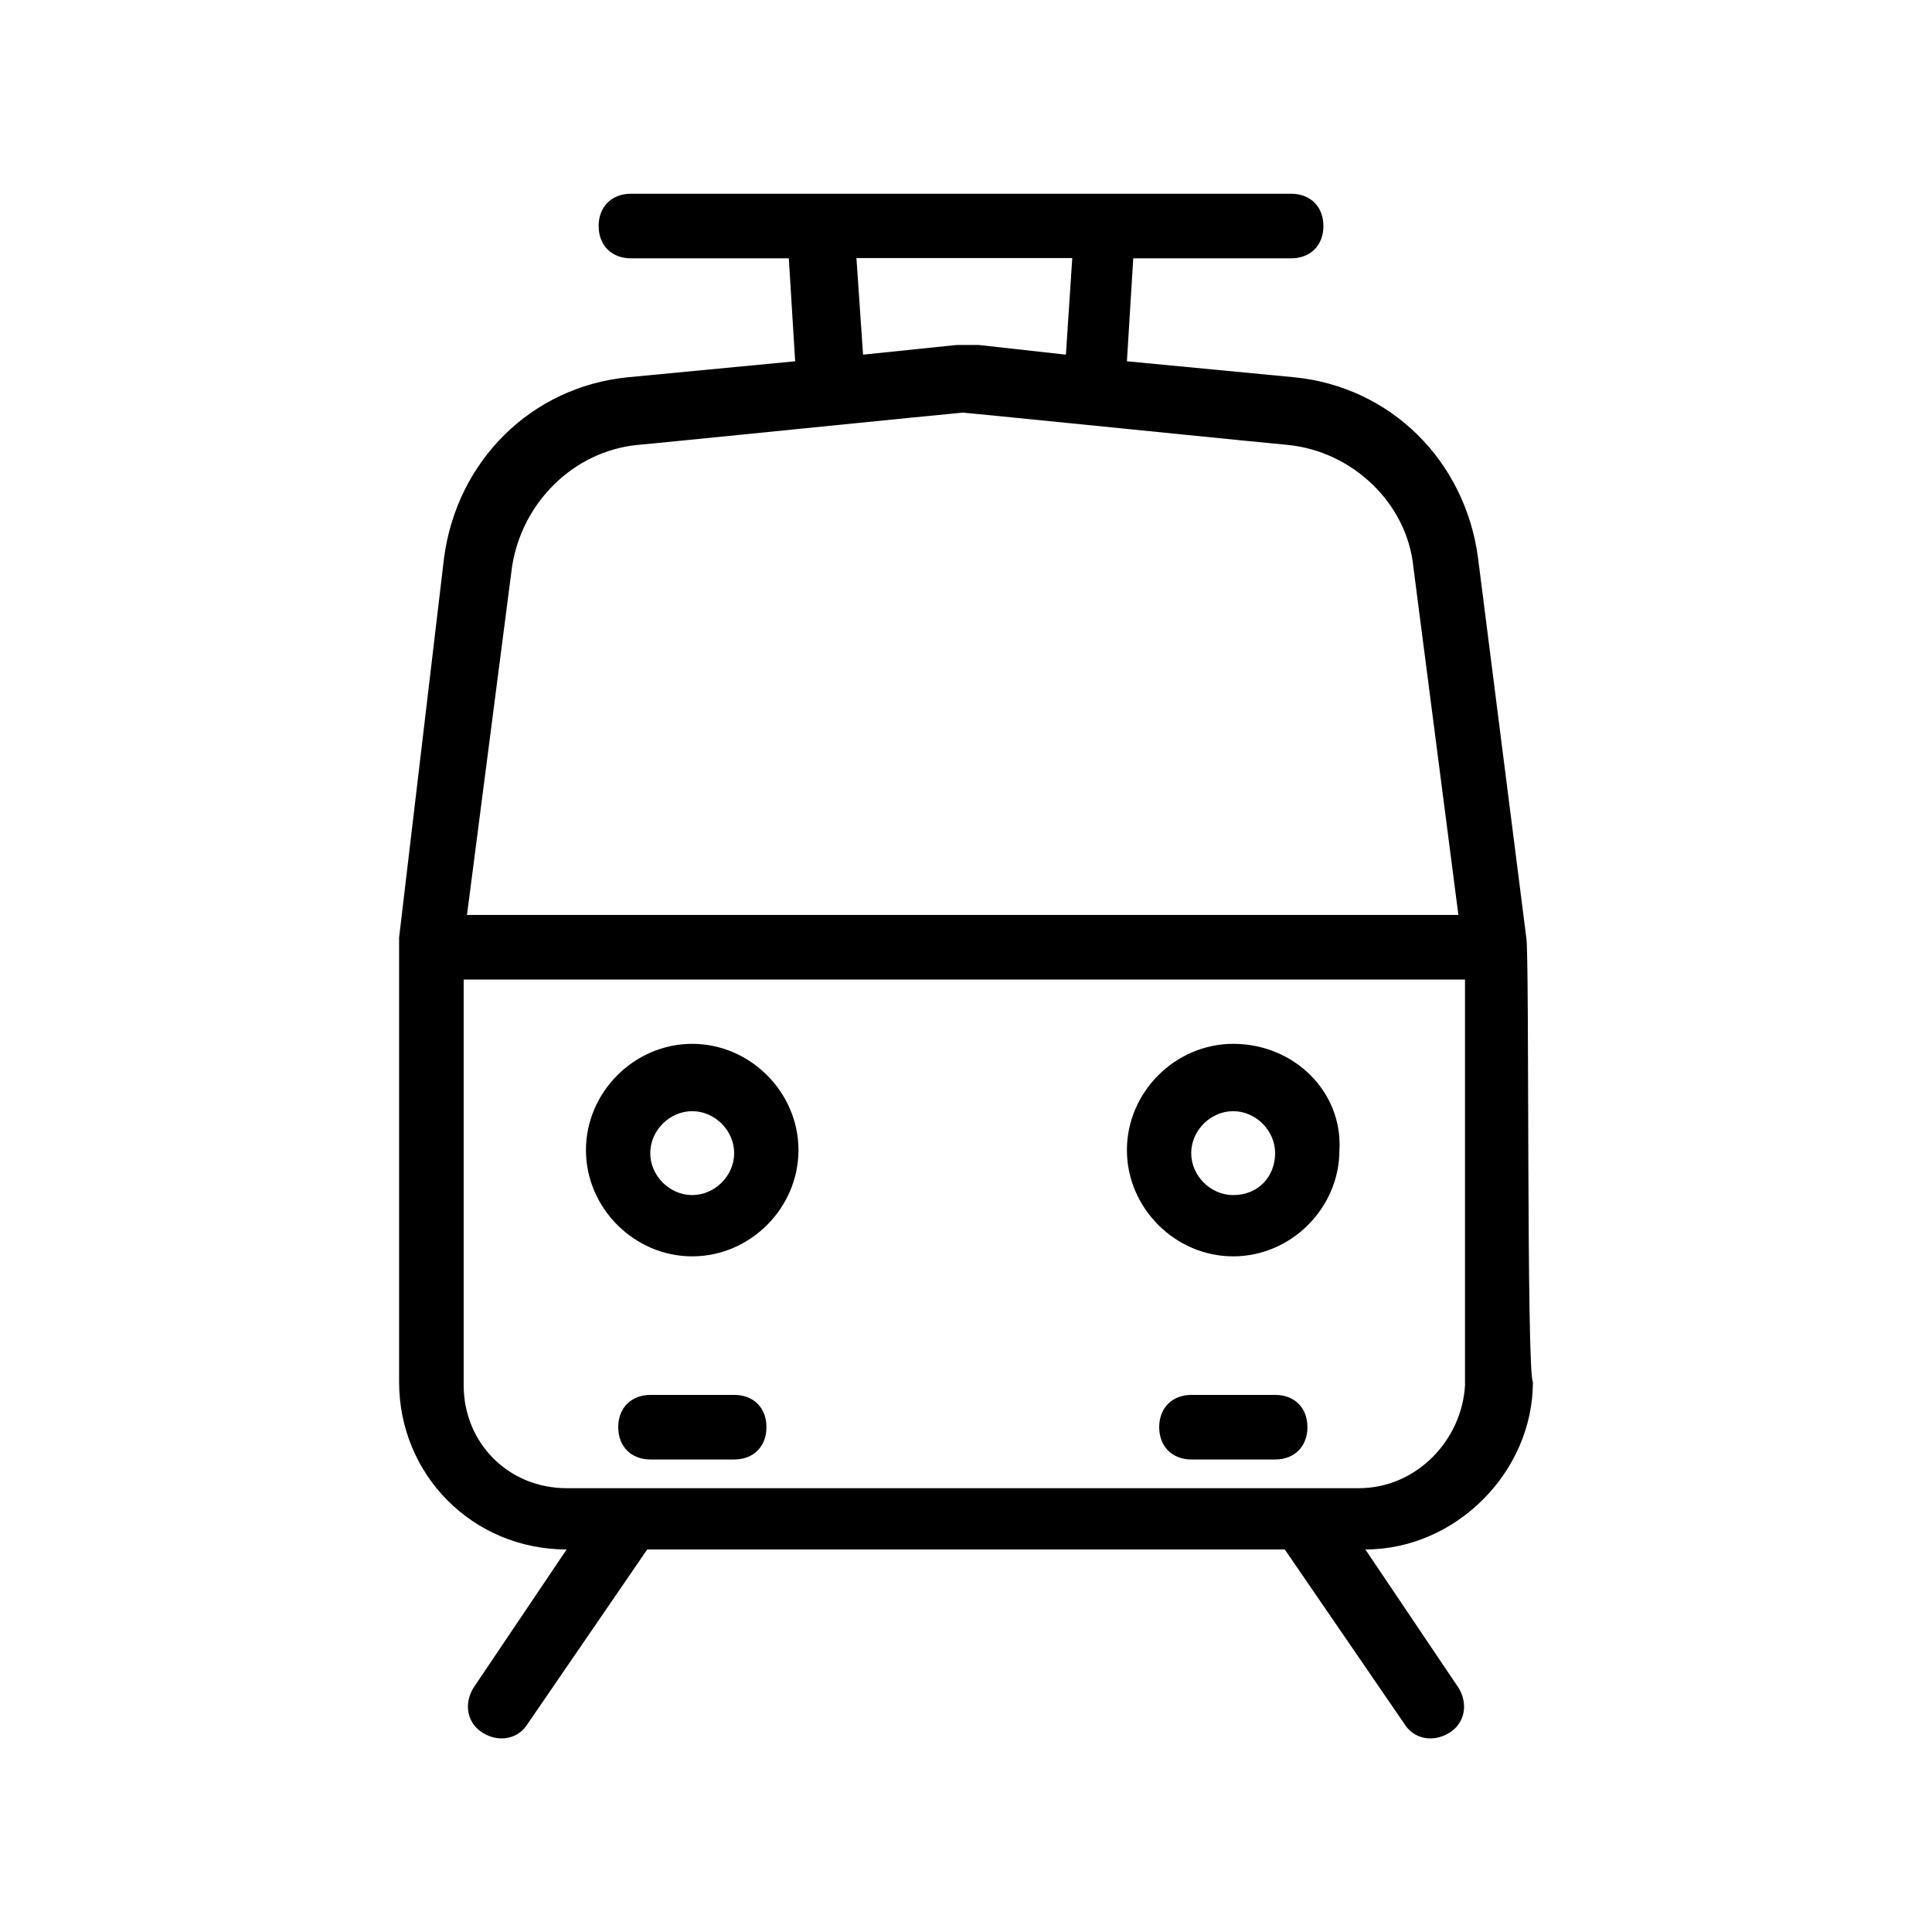
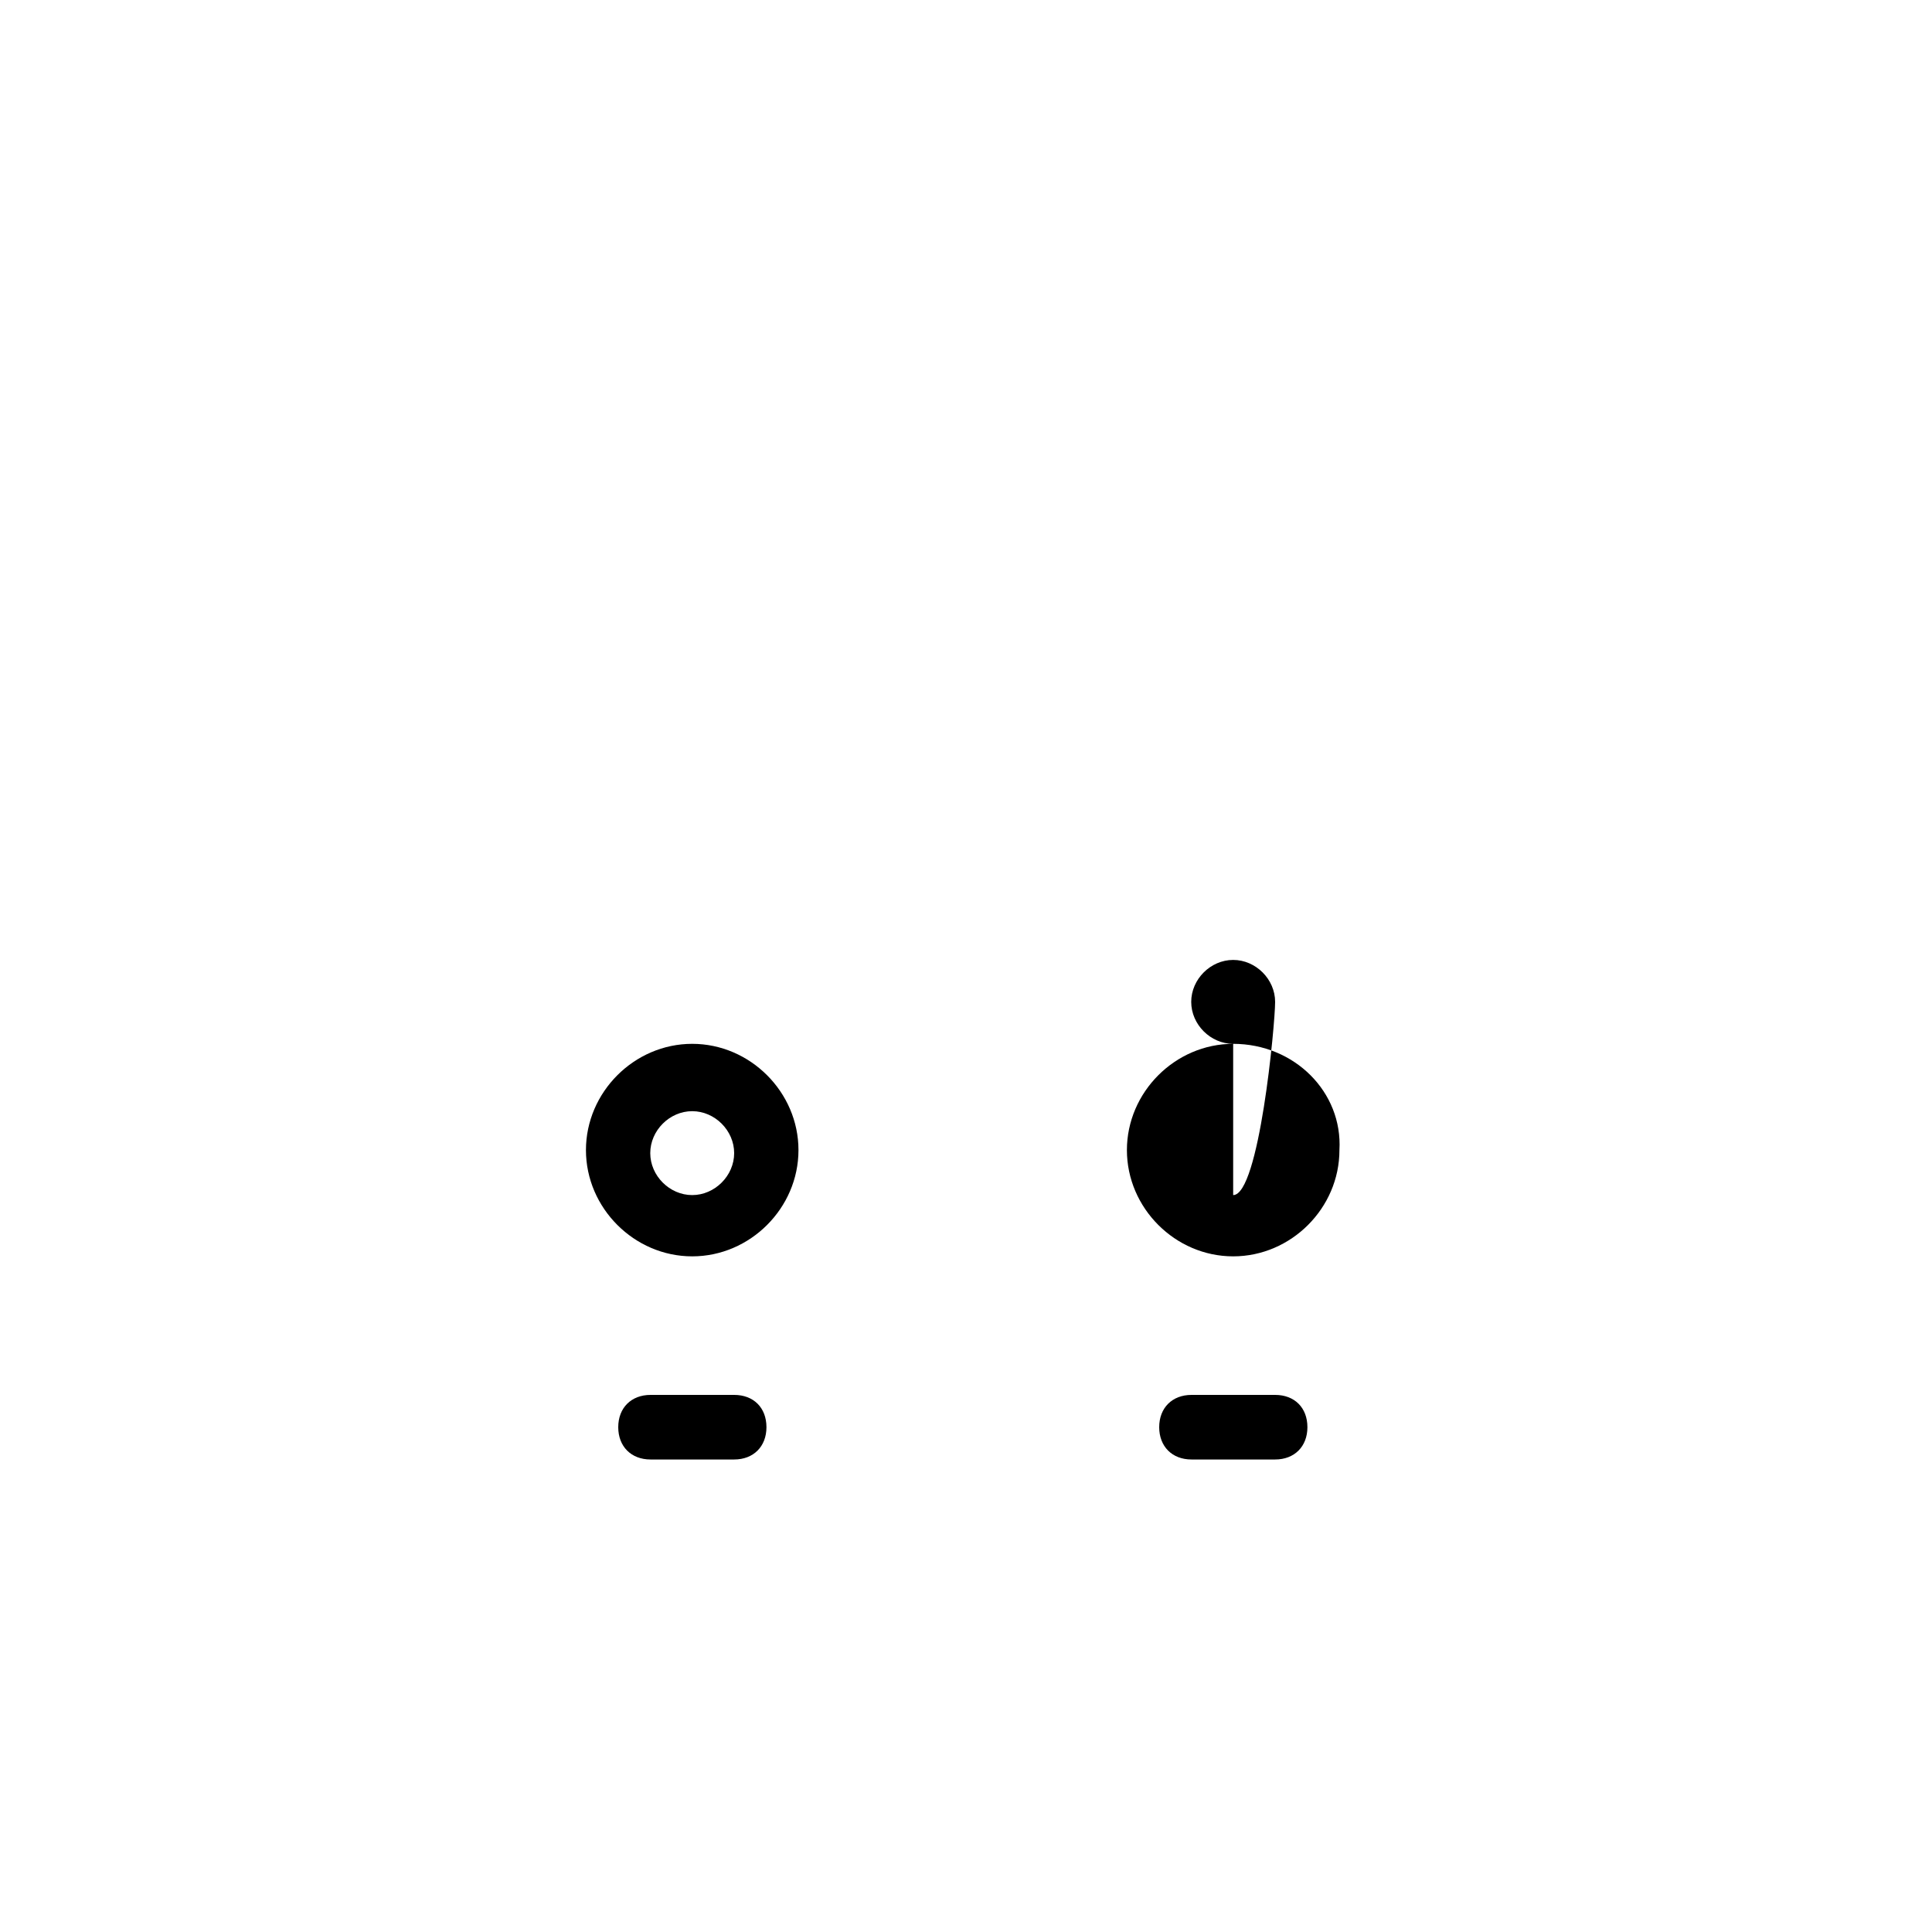
<svg xmlns="http://www.w3.org/2000/svg" version="1.1" id="Calque_1" x="0px" y="0px" viewBox="0 0 700 700" style="enable-background:new 0 0 700 700;" xml:space="preserve">
  <g>
-     <path d="M553,339.7L535.5,202c-4.7-35-31.5-61.8-66.5-65.3l-60.7-5.8l2.3-37.3h57.2c7,0,11.7-4.7,11.7-11.7s-4.7-11.7-11.7-11.7   l-239.2,0c-7,0-11.7,4.7-11.7,11.7s4.7,11.7,11.7,11.7h57.2l2.3,37.3l-60.7,5.8c-35,3.5-61.8,30.3-66.5,65.3l-16.3,137.7v161   c0,33.8,26.8,60.7,60.7,60.7l-33.8,50.2c-3.5,5.8-2.3,12.8,3.5,16.3s12.8,2.3,16.3-3.5l43.2-63h231l43.2,63   c3.5,5.8,10.5,7,16.3,3.5s7-10.5,3.5-16.3l-33.8-50.2c32.7,0,60.7-28,60.7-60.7C553,497.2,554.2,344.4,553,339.7L553,339.7z    M310.3,93.5h78.2l-2.3,35l-31.5-3.5h-8.2l-33.8,3.5L310.3,93.5z M185.5,205.5c3.5-23.3,22.2-42,45.5-44.3   c1.2,0,116.7-11.7,117.8-11.7c1.2,0,116.7,11.7,117.8,11.7c23.3,2.3,43.2,21,45.5,44.3l16.3,126H169.2L185.5,205.5z M492.3,539.2   h-287c-21,0-37.3-16.3-37.3-37.3v-147h362.8v147C529.7,521.7,513.3,539.2,492.3,539.2L492.3,539.2z" />
-     <path d="M446.8,378.2c-21,0-38.5,17.5-38.5,38.5s17.5,38.5,38.5,38.5s38.5-17.5,38.5-38.5C486.5,395.7,469,378.2,446.8,378.2z    M446.8,433c-8.2,0-15.2-7-15.2-15.2s7-15.2,15.2-15.2c8.2,0,15.2,7,15.2,15.2S456.2,433,446.8,433z" />
+     <path d="M446.8,378.2c-21,0-38.5,17.5-38.5,38.5s17.5,38.5,38.5,38.5s38.5-17.5,38.5-38.5C486.5,395.7,469,378.2,446.8,378.2z    c-8.2,0-15.2-7-15.2-15.2s7-15.2,15.2-15.2c8.2,0,15.2,7,15.2,15.2S456.2,433,446.8,433z" />
    <path d="M462,505.4h-30.3c-7,0-11.7,4.7-11.7,11.7s4.7,11.7,11.7,11.7H462c7,0,11.7-4.7,11.7-11.7C473.7,510,469,505.4,462,505.4z" />
    <path d="M250.8,378.2c-21,0-38.5,17.5-38.5,38.5s17.5,38.5,38.5,38.5s38.5-17.5,38.5-38.5S271.8,378.2,250.8,378.2z M250.8,433   c-8.2,0-15.2-7-15.2-15.2s7-15.2,15.2-15.2c8.2,0,15.2,7,15.2,15.2S259,433,250.8,433z" />
    <path d="M266,505.4h-30.3c-7,0-11.7,4.7-11.7,11.7s4.7,11.7,11.7,11.7H266c7,0,11.7-4.7,11.7-11.7C277.7,510,273,505.4,266,505.4z" />
  </g>
</svg>